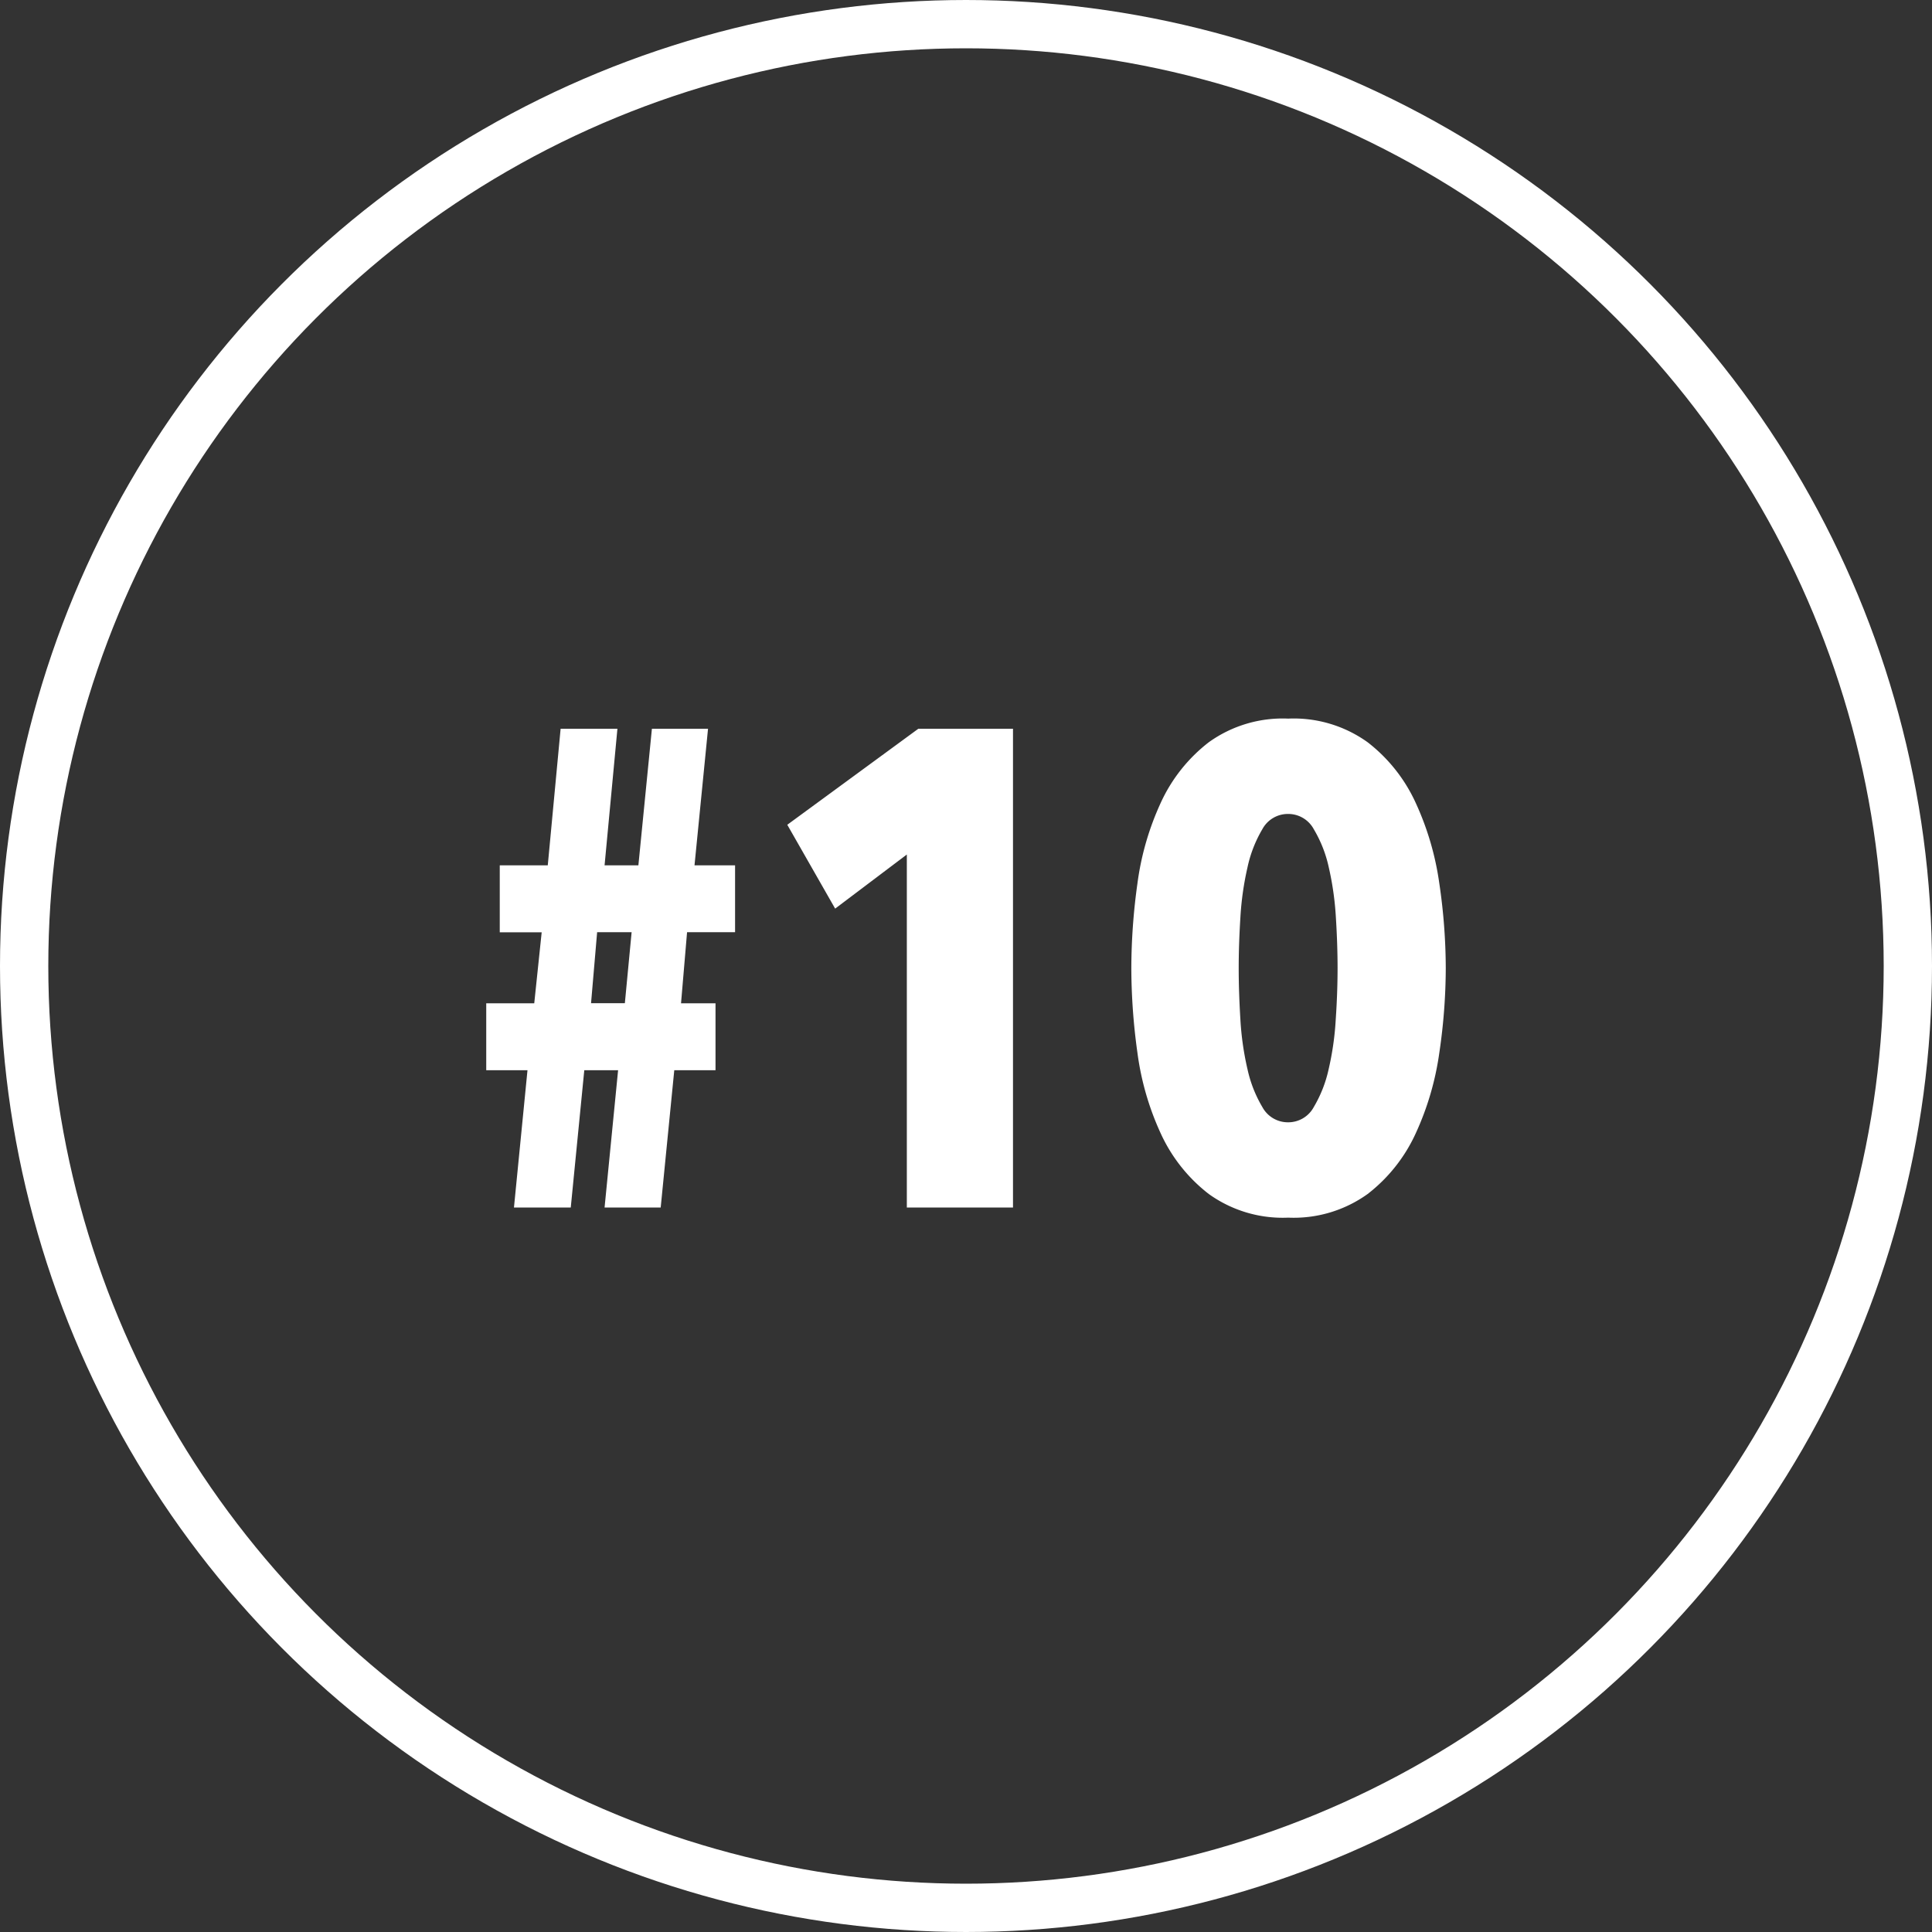
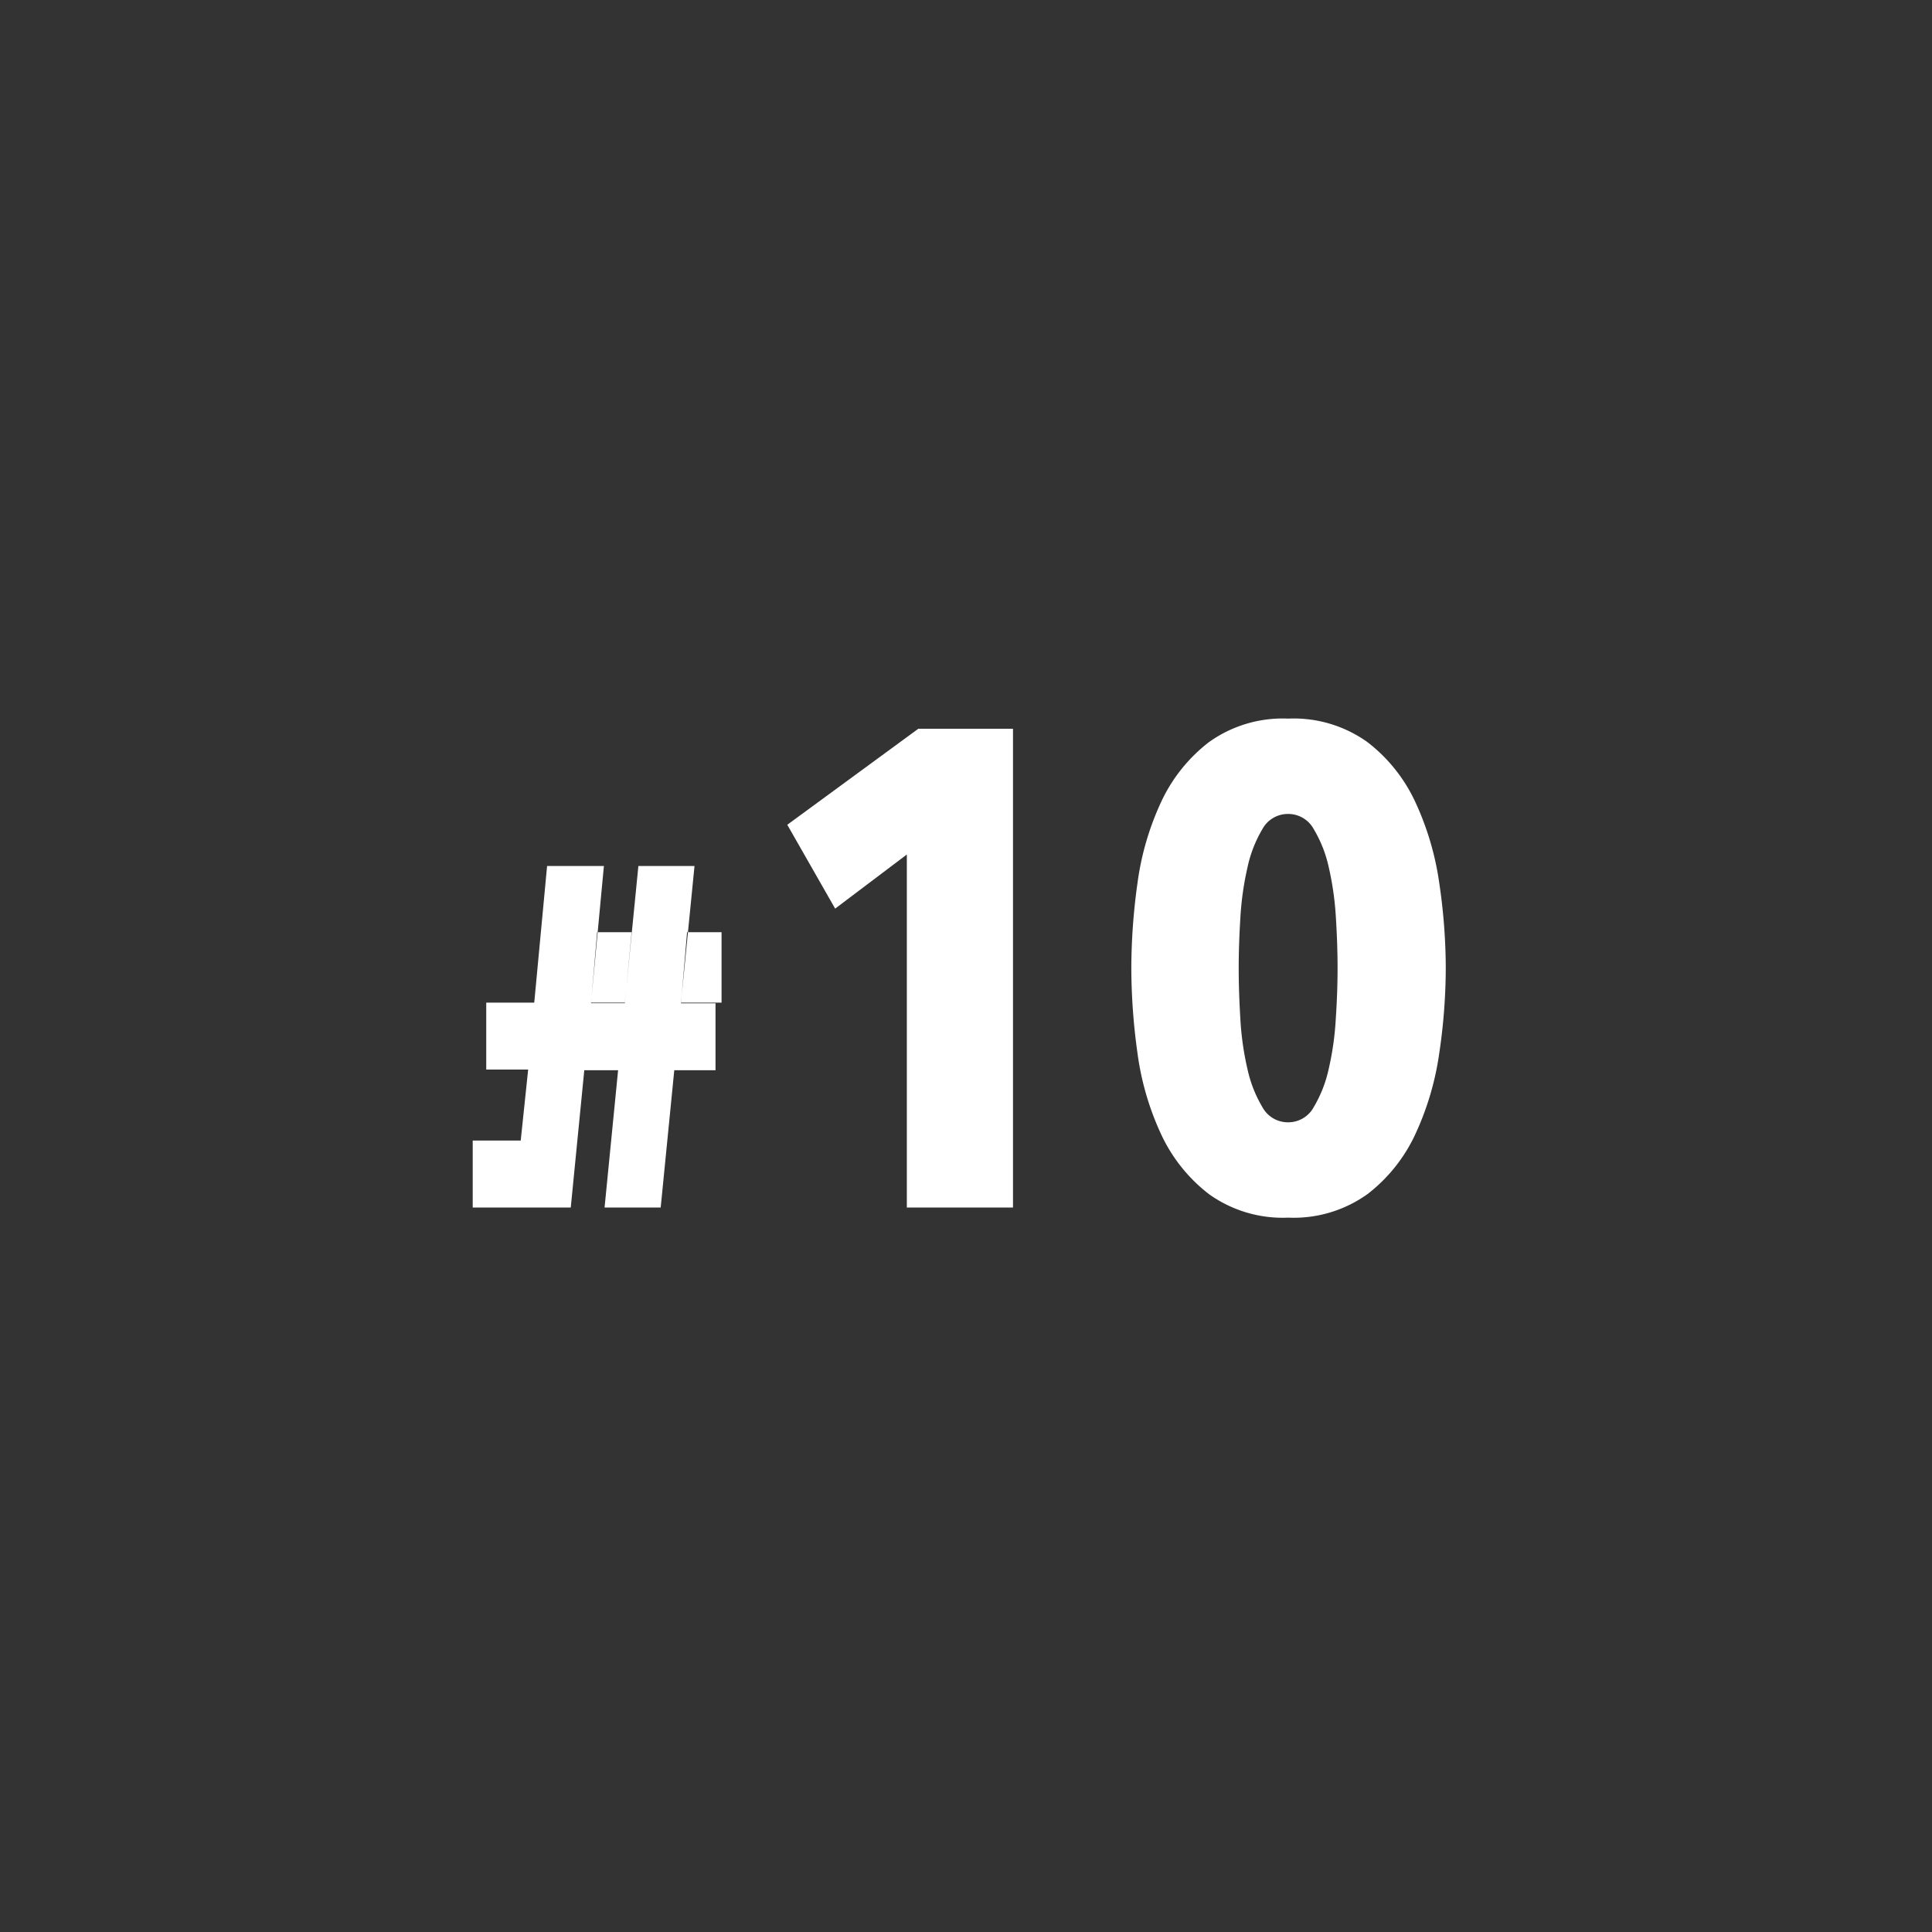
<svg xmlns="http://www.w3.org/2000/svg" width="40" height="40">
  <rect width="100%" height="100%" fill="#333333" stroke="none" />
  <g data-name="#001">
    <g data-name="楕円形 7" fill="none" stroke="#fff">
-       <circle cx="20" cy="20" r="20" stroke="none" />
-       <circle cx="20" cy="20" r="19.5" />
-     </g>
-     <path data-name="パス 149" d="m14.225 19.3-.125 1.472h.714v1.386h-.854L13.679 25h-1.162l.28-2.842h-.7L11.817 25h-1.176l.28-2.842h-.854v-1.386h.994l.154-1.47h-.868v-1.386h.994l.266-2.828h1.176l-.266 2.828h.7l.28-2.828h1.162l-.28 2.828h.84V19.3Zm-1.862 0-.126 1.47h.7l.14-1.47Zm6.412 5.7v-7.308l-1.484 1.12-.991-1.736 2.713-1.988h1.96V25Zm11.158-4.956a12.107 12.107 0 0 1-.133 1.75 5.958 5.958 0 0 1-.49 1.673 3.336 3.336 0 0 1-.994 1.253 2.622 2.622 0 0 1-1.645.49 2.622 2.622 0 0 1-1.645-.49 3.336 3.336 0 0 1-.994-1.253 5.8 5.8 0 0 1-.483-1.673 12.766 12.766 0 0 1-.126-1.75 12.766 12.766 0 0 1 .126-1.75 5.8 5.8 0 0 1 .483-1.673 3.336 3.336 0 0 1 .994-1.253 2.622 2.622 0 0 1 1.645-.49 2.622 2.622 0 0 1 1.645.49 3.336 3.336 0 0 1 .994 1.253 5.958 5.958 0 0 1 .49 1.673 12.107 12.107 0 0 1 .133 1.75Zm-2.24 0q0-.49-.035-1.05a6.222 6.222 0 0 0-.147-1.036 2.64 2.64 0 0 0-.311-.791.6.6 0 0 0-.532-.315.6.6 0 0 0-.532.315 2.64 2.64 0 0 0-.308.791 6.222 6.222 0 0 0-.147 1.036q-.035.56-.035 1.05t.035 1.064a6.066 6.066 0 0 0 .147 1.029 2.643 2.643 0 0 0 .308.784.6.6 0 0 0 .532.315.6.6 0 0 0 .532-.315 2.643 2.643 0 0 0 .308-.784 6.066 6.066 0 0 0 .147-1.029q.038-.56.038-1.064Z" fill="#fff" />
+       </g>
+     <path data-name="パス 149" d="m14.225 19.3-.125 1.472h.714v1.386h-.854L13.679 25h-1.162l.28-2.842h-.7L11.817 25h-1.176h-.854v-1.386h.994l.154-1.47h-.868v-1.386h.994l.266-2.828h1.176l-.266 2.828h.7l.28-2.828h1.162l-.28 2.828h.84V19.3Zm-1.862 0-.126 1.47h.7l.14-1.47Zm6.412 5.7v-7.308l-1.484 1.12-.991-1.736 2.713-1.988h1.96V25Zm11.158-4.956a12.107 12.107 0 0 1-.133 1.75 5.958 5.958 0 0 1-.49 1.673 3.336 3.336 0 0 1-.994 1.253 2.622 2.622 0 0 1-1.645.49 2.622 2.622 0 0 1-1.645-.49 3.336 3.336 0 0 1-.994-1.253 5.8 5.8 0 0 1-.483-1.673 12.766 12.766 0 0 1-.126-1.75 12.766 12.766 0 0 1 .126-1.75 5.8 5.8 0 0 1 .483-1.673 3.336 3.336 0 0 1 .994-1.253 2.622 2.622 0 0 1 1.645-.49 2.622 2.622 0 0 1 1.645.49 3.336 3.336 0 0 1 .994 1.253 5.958 5.958 0 0 1 .49 1.673 12.107 12.107 0 0 1 .133 1.75Zm-2.24 0q0-.49-.035-1.05a6.222 6.222 0 0 0-.147-1.036 2.64 2.64 0 0 0-.311-.791.6.6 0 0 0-.532-.315.6.6 0 0 0-.532.315 2.64 2.64 0 0 0-.308.791 6.222 6.222 0 0 0-.147 1.036q-.035.56-.035 1.05t.035 1.064a6.066 6.066 0 0 0 .147 1.029 2.643 2.643 0 0 0 .308.784.6.6 0 0 0 .532.315.6.6 0 0 0 .532-.315 2.643 2.643 0 0 0 .308-.784 6.066 6.066 0 0 0 .147-1.029q.038-.56.038-1.064Z" fill="#fff" />
  </g>
</svg>